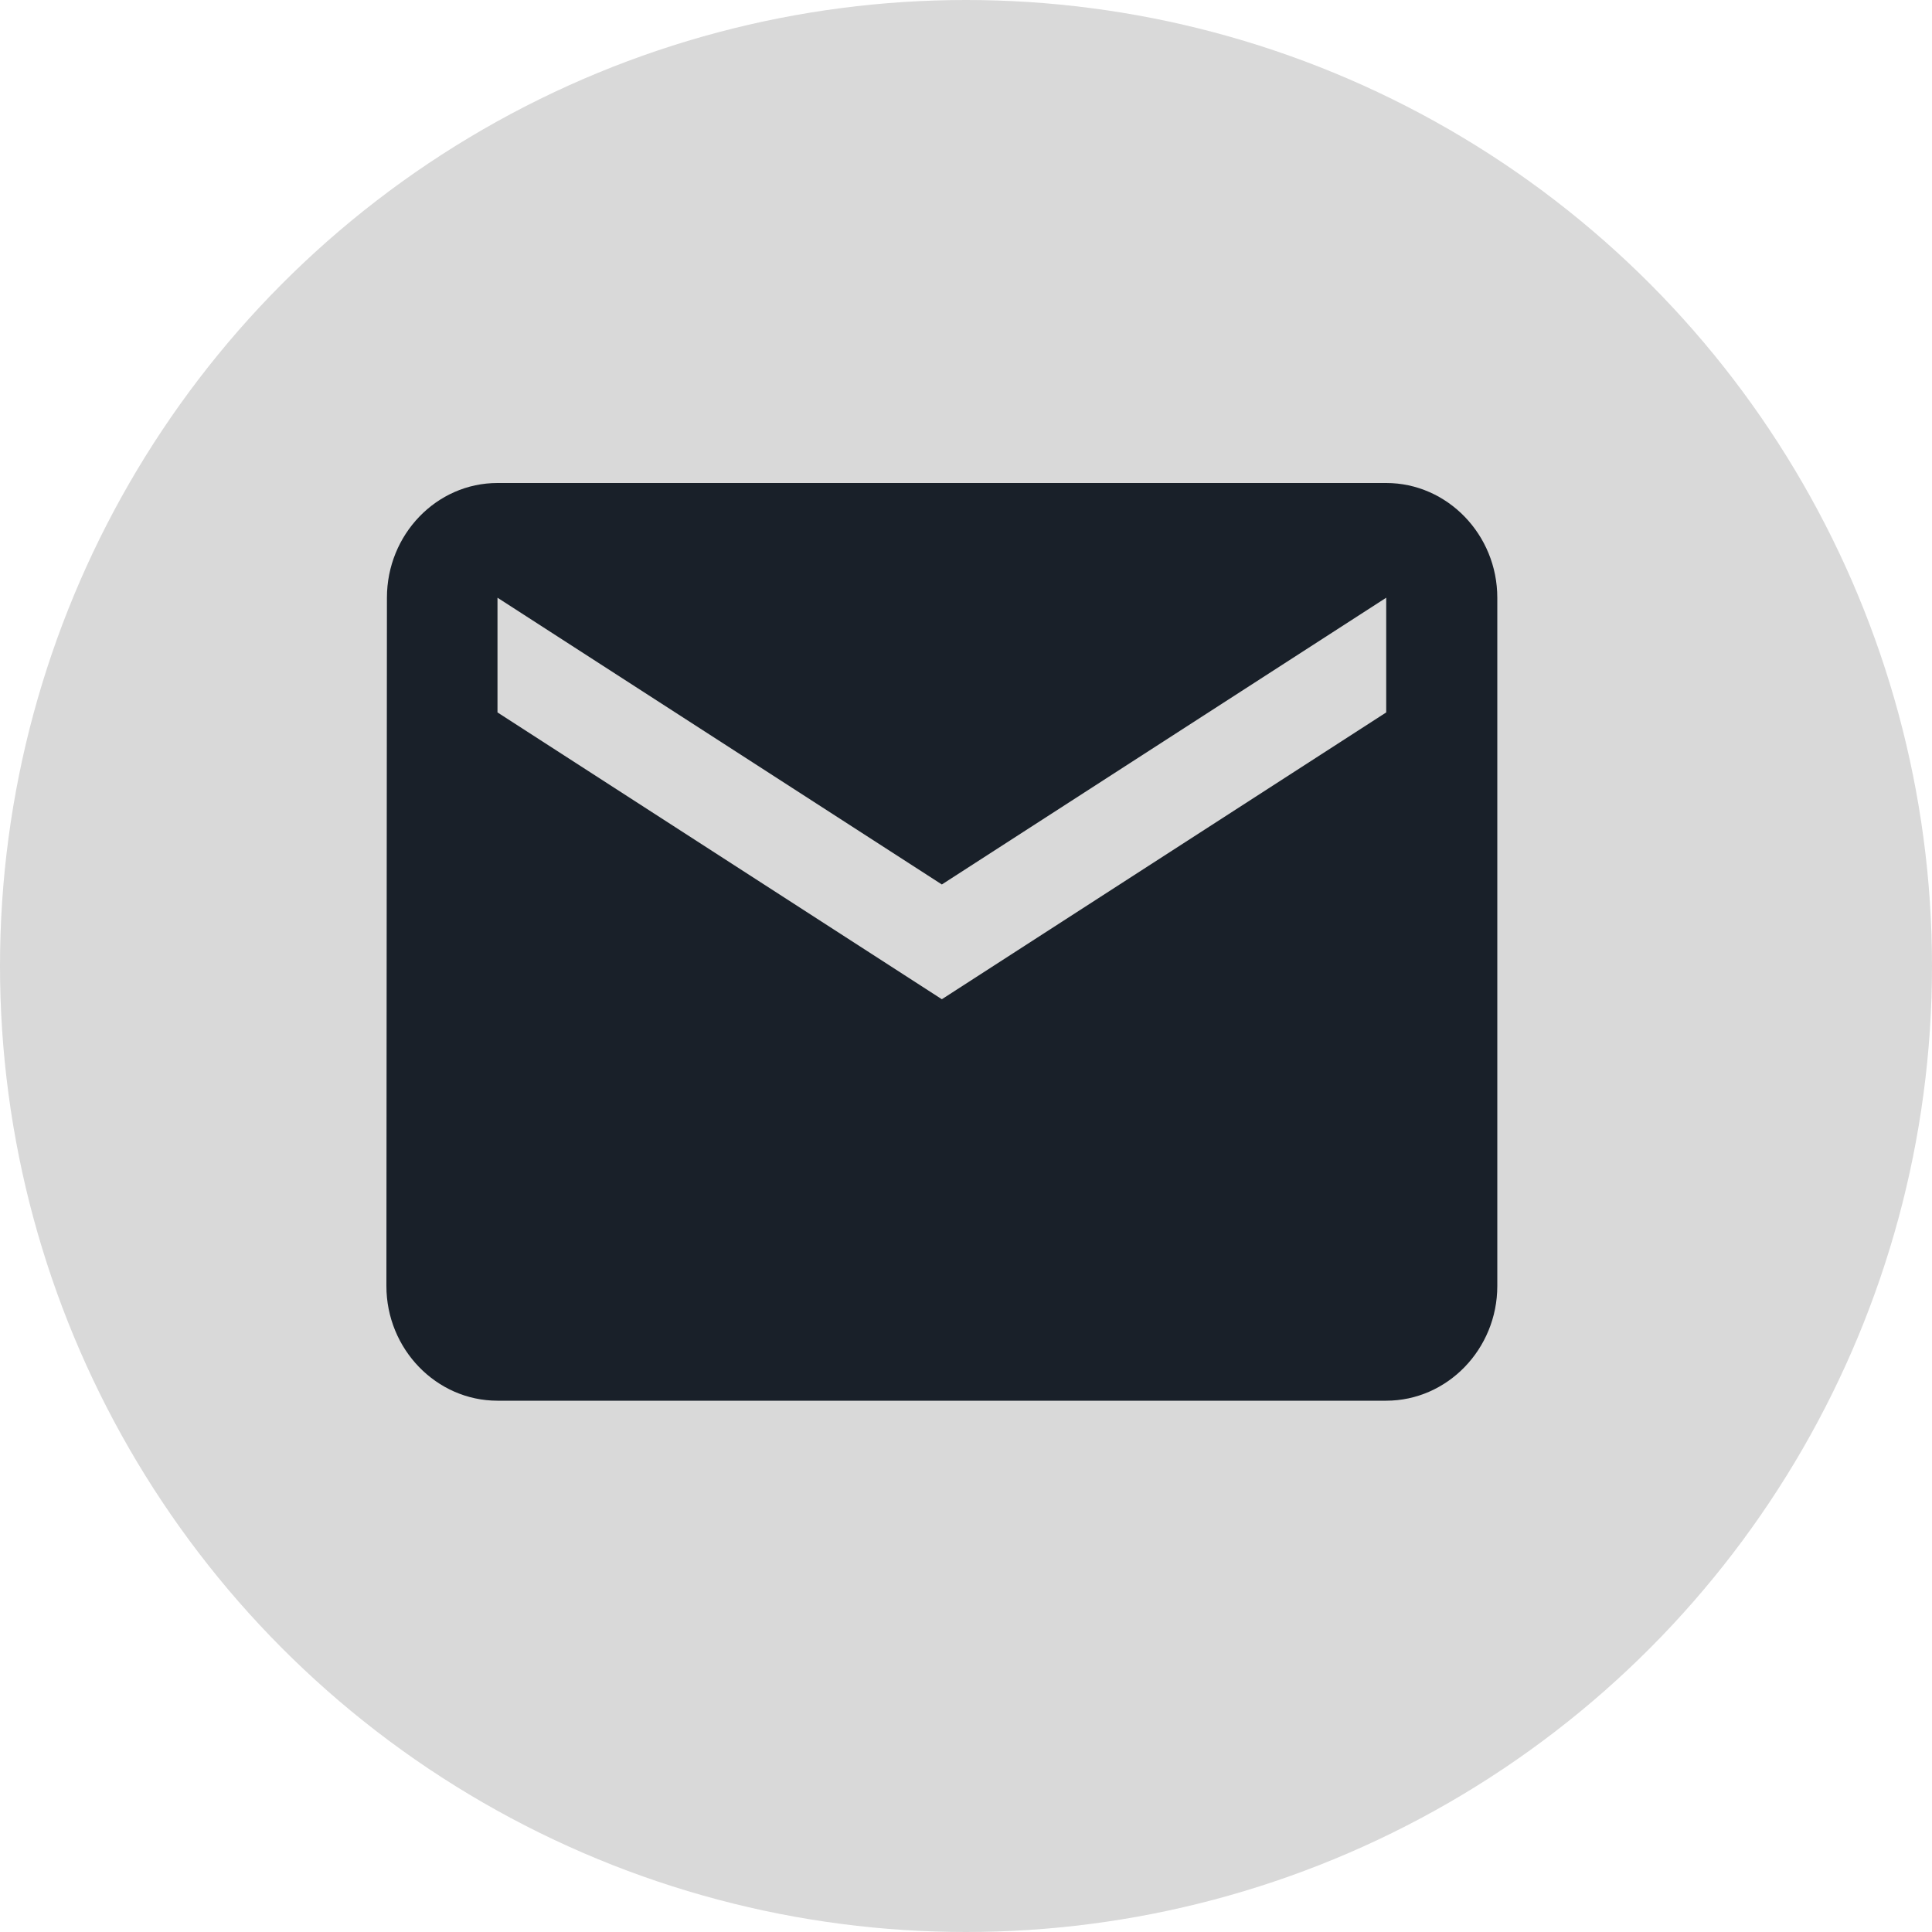
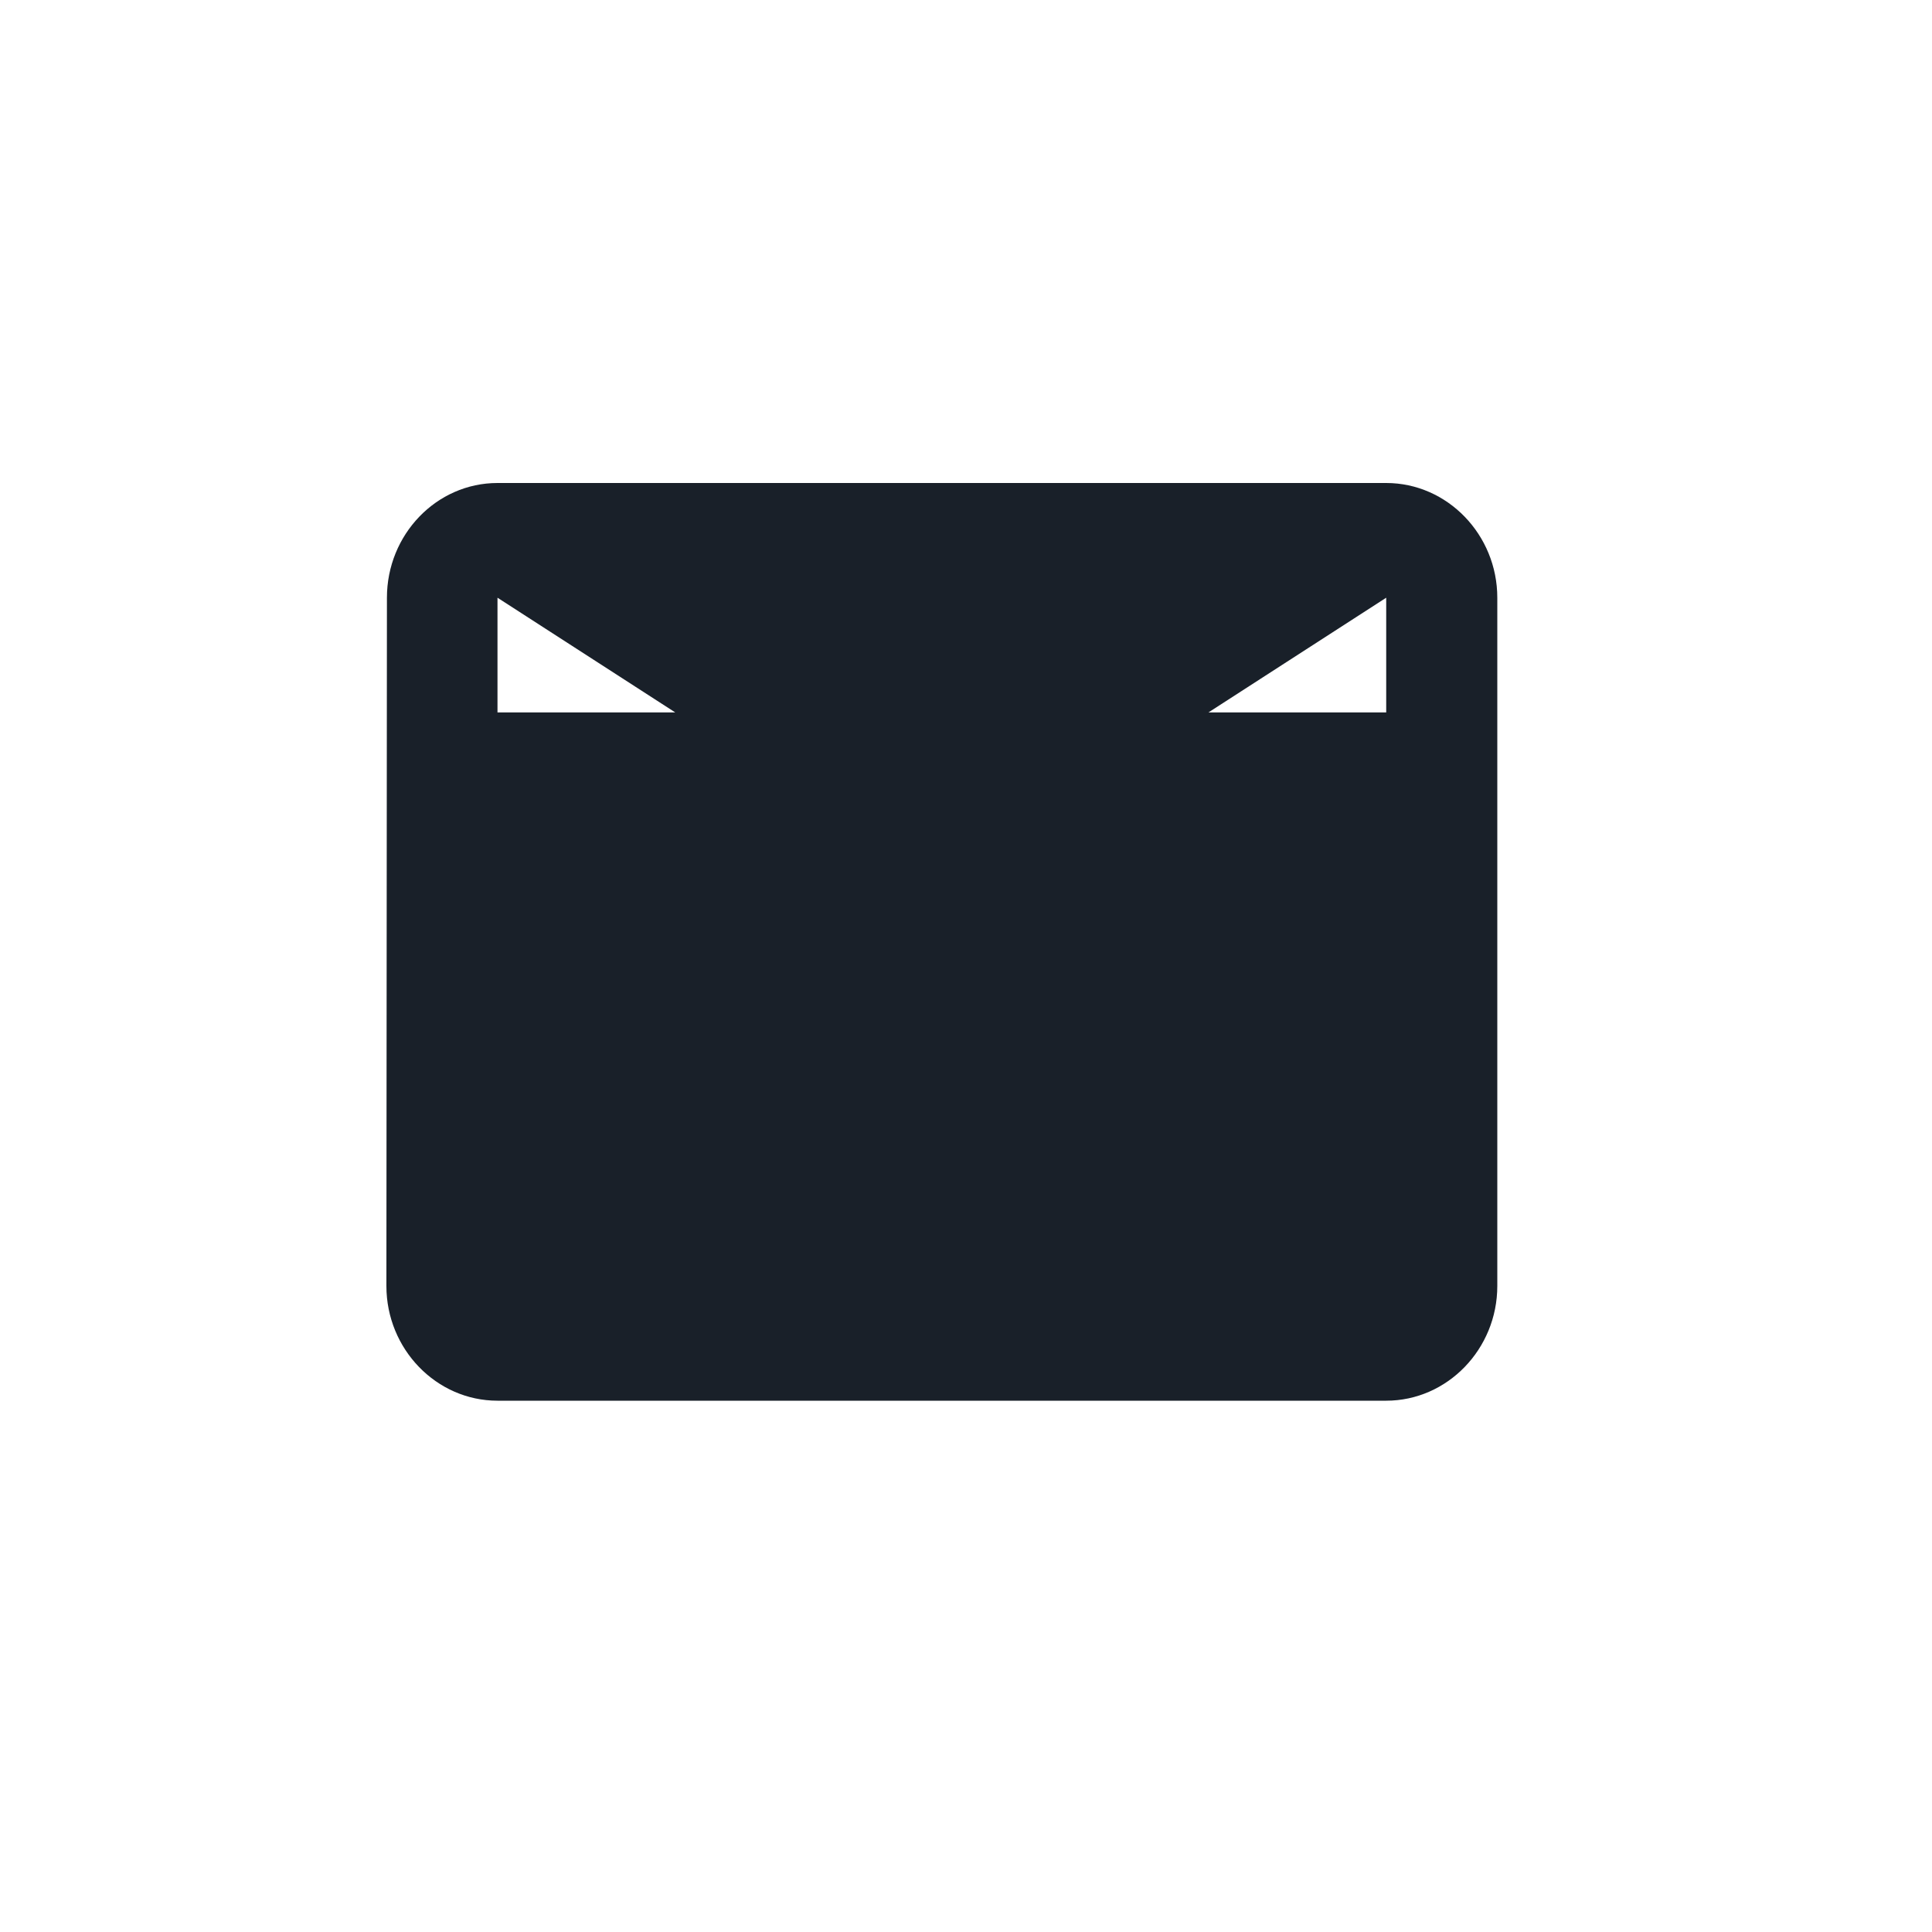
<svg xmlns="http://www.w3.org/2000/svg" width="40" height="40" viewBox="0 0 40 40" fill="none">
-   <circle cx="20" cy="20" r="20" fill="#D9D9D9" />
-   <path d="M28.7 10H10.3C9.035 10 8.011 11.069 8.011 12.375L8 26.625C8 27.931 9.035 29 10.3 29H28.7C29.965 29 31 27.931 31 26.625V12.375C31 11.069 29.965 10 28.7 10ZM28.7 14.75L19.5 20.688L10.3 14.75V12.375L19.5 18.312L28.7 12.375V14.75Z" fill="#192029" />
+   <path d="M28.7 10H10.3C9.035 10 8.011 11.069 8.011 12.375L8 26.625C8 27.931 9.035 29 10.3 29H28.7C29.965 29 31 27.931 31 26.625V12.375C31 11.069 29.965 10 28.7 10ZM28.7 14.75L10.3 14.75V12.375L19.5 18.312L28.7 12.375V14.75Z" fill="#192029" />
</svg>